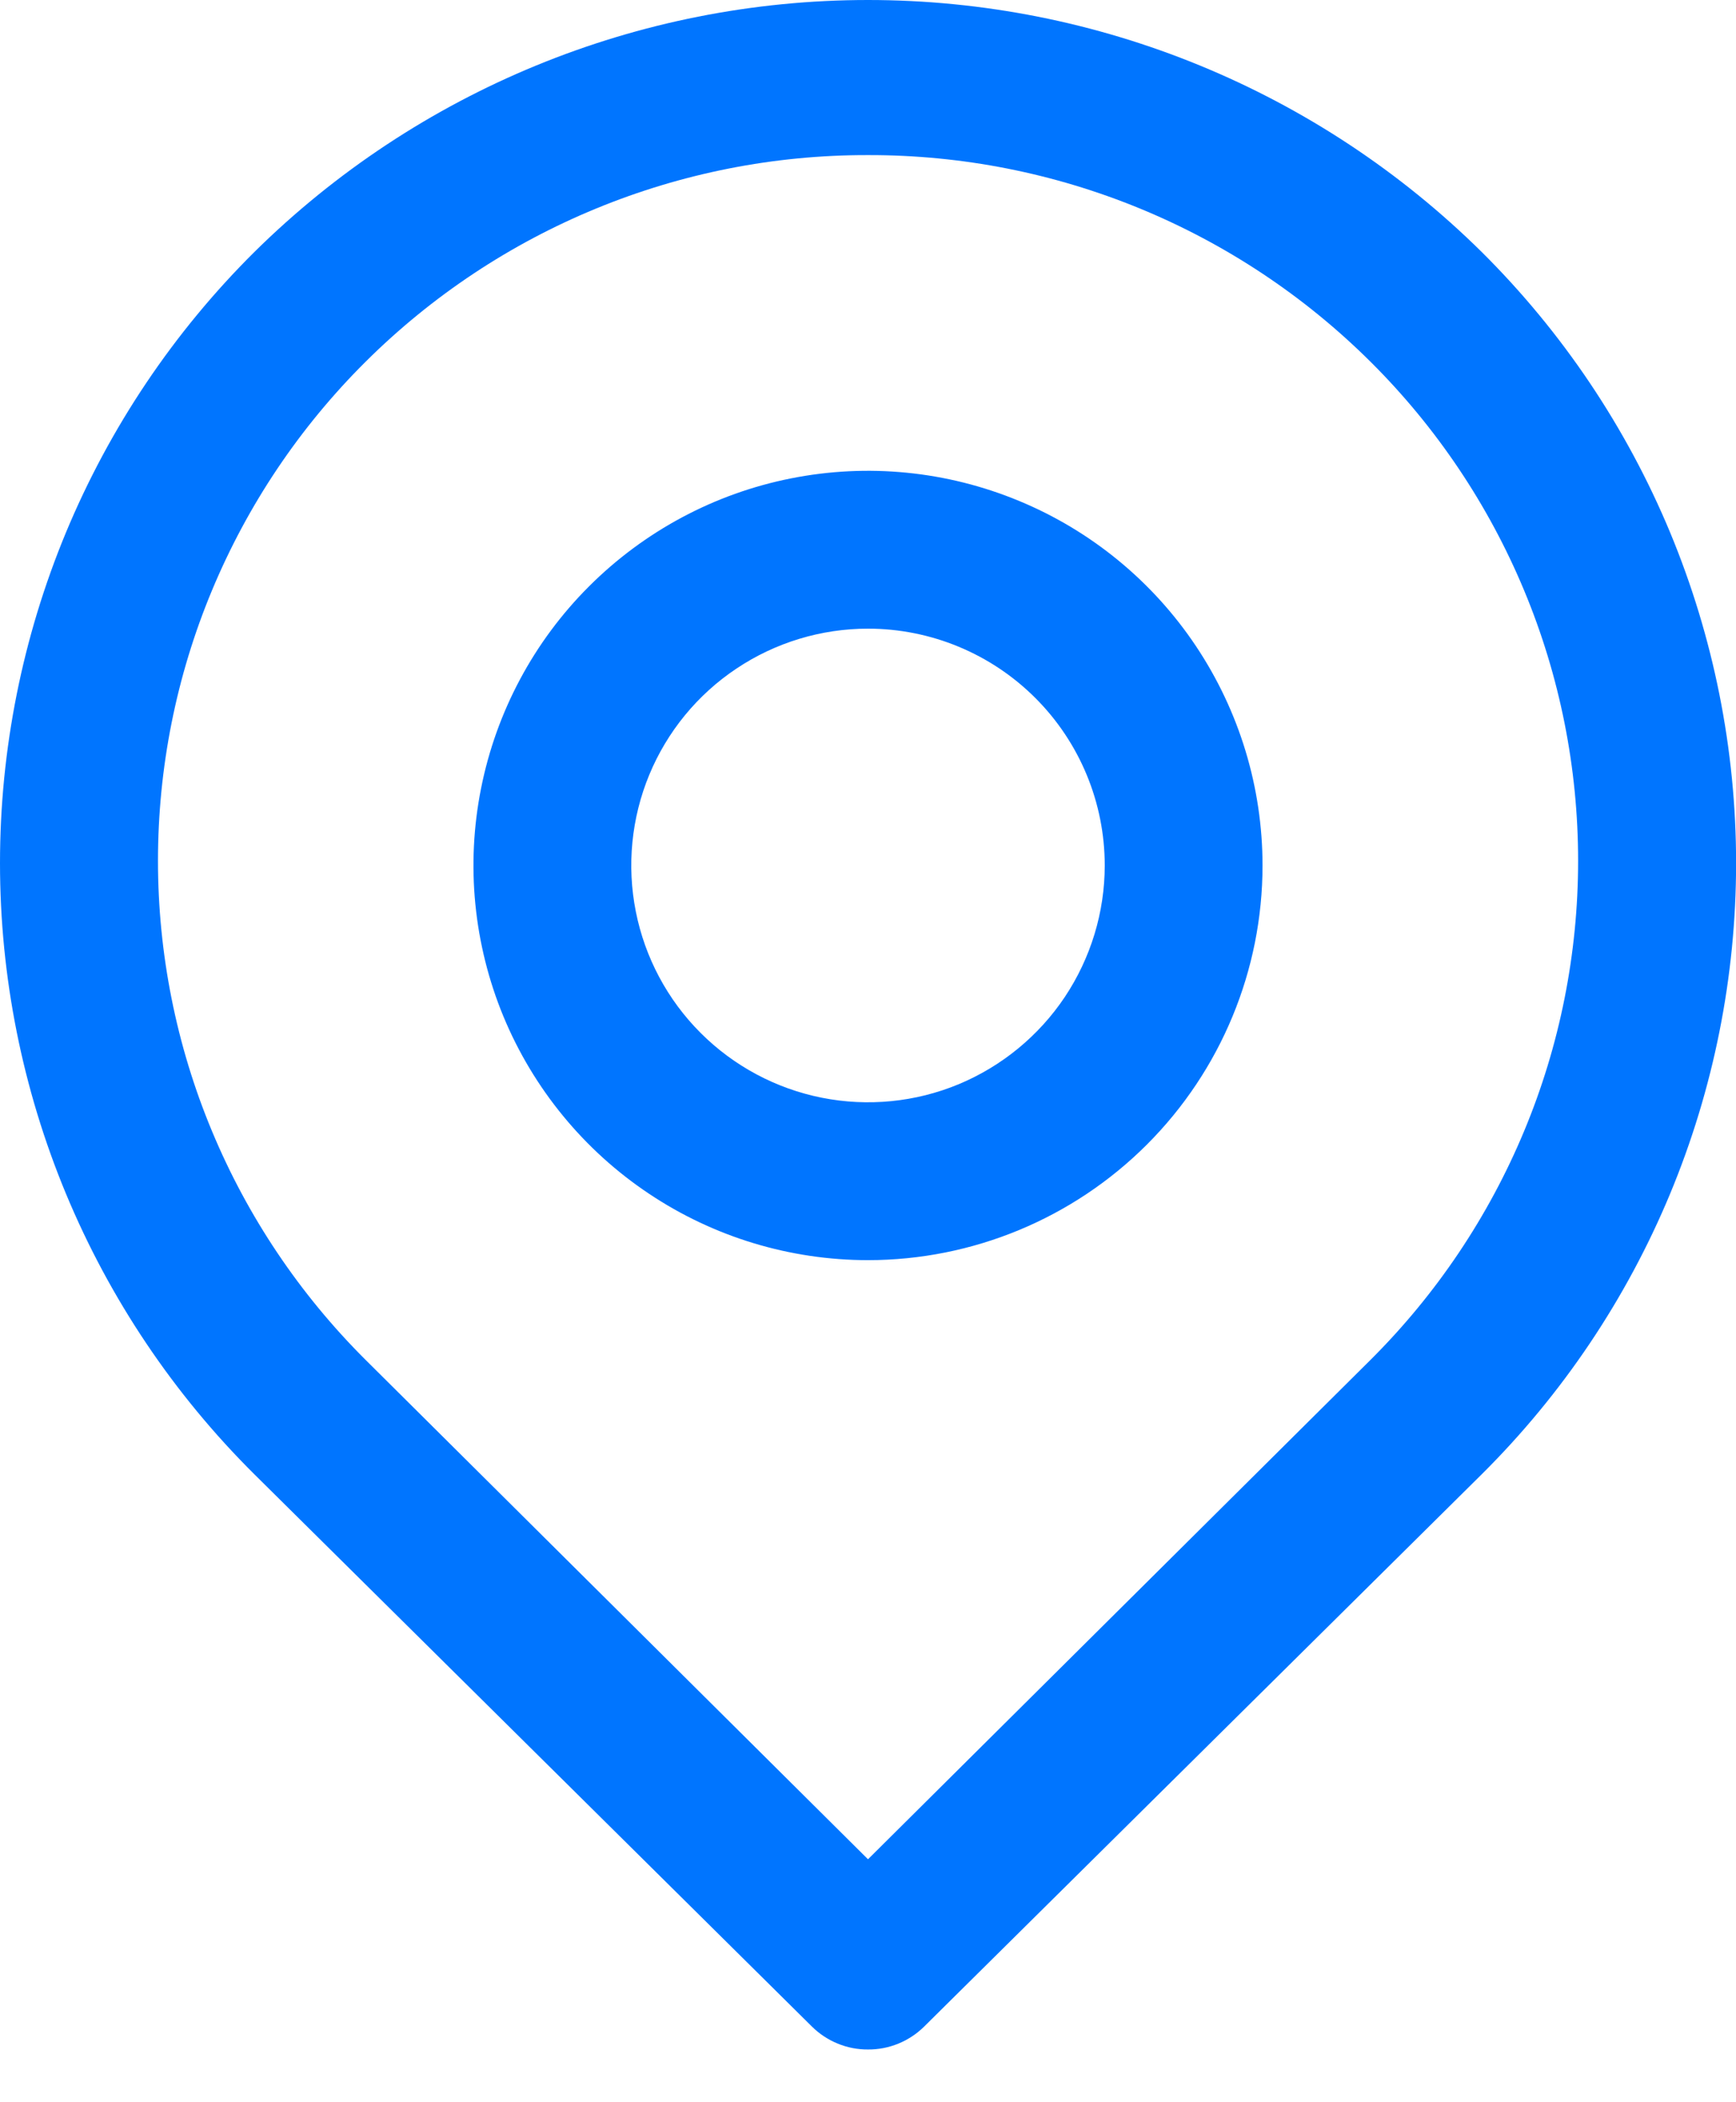
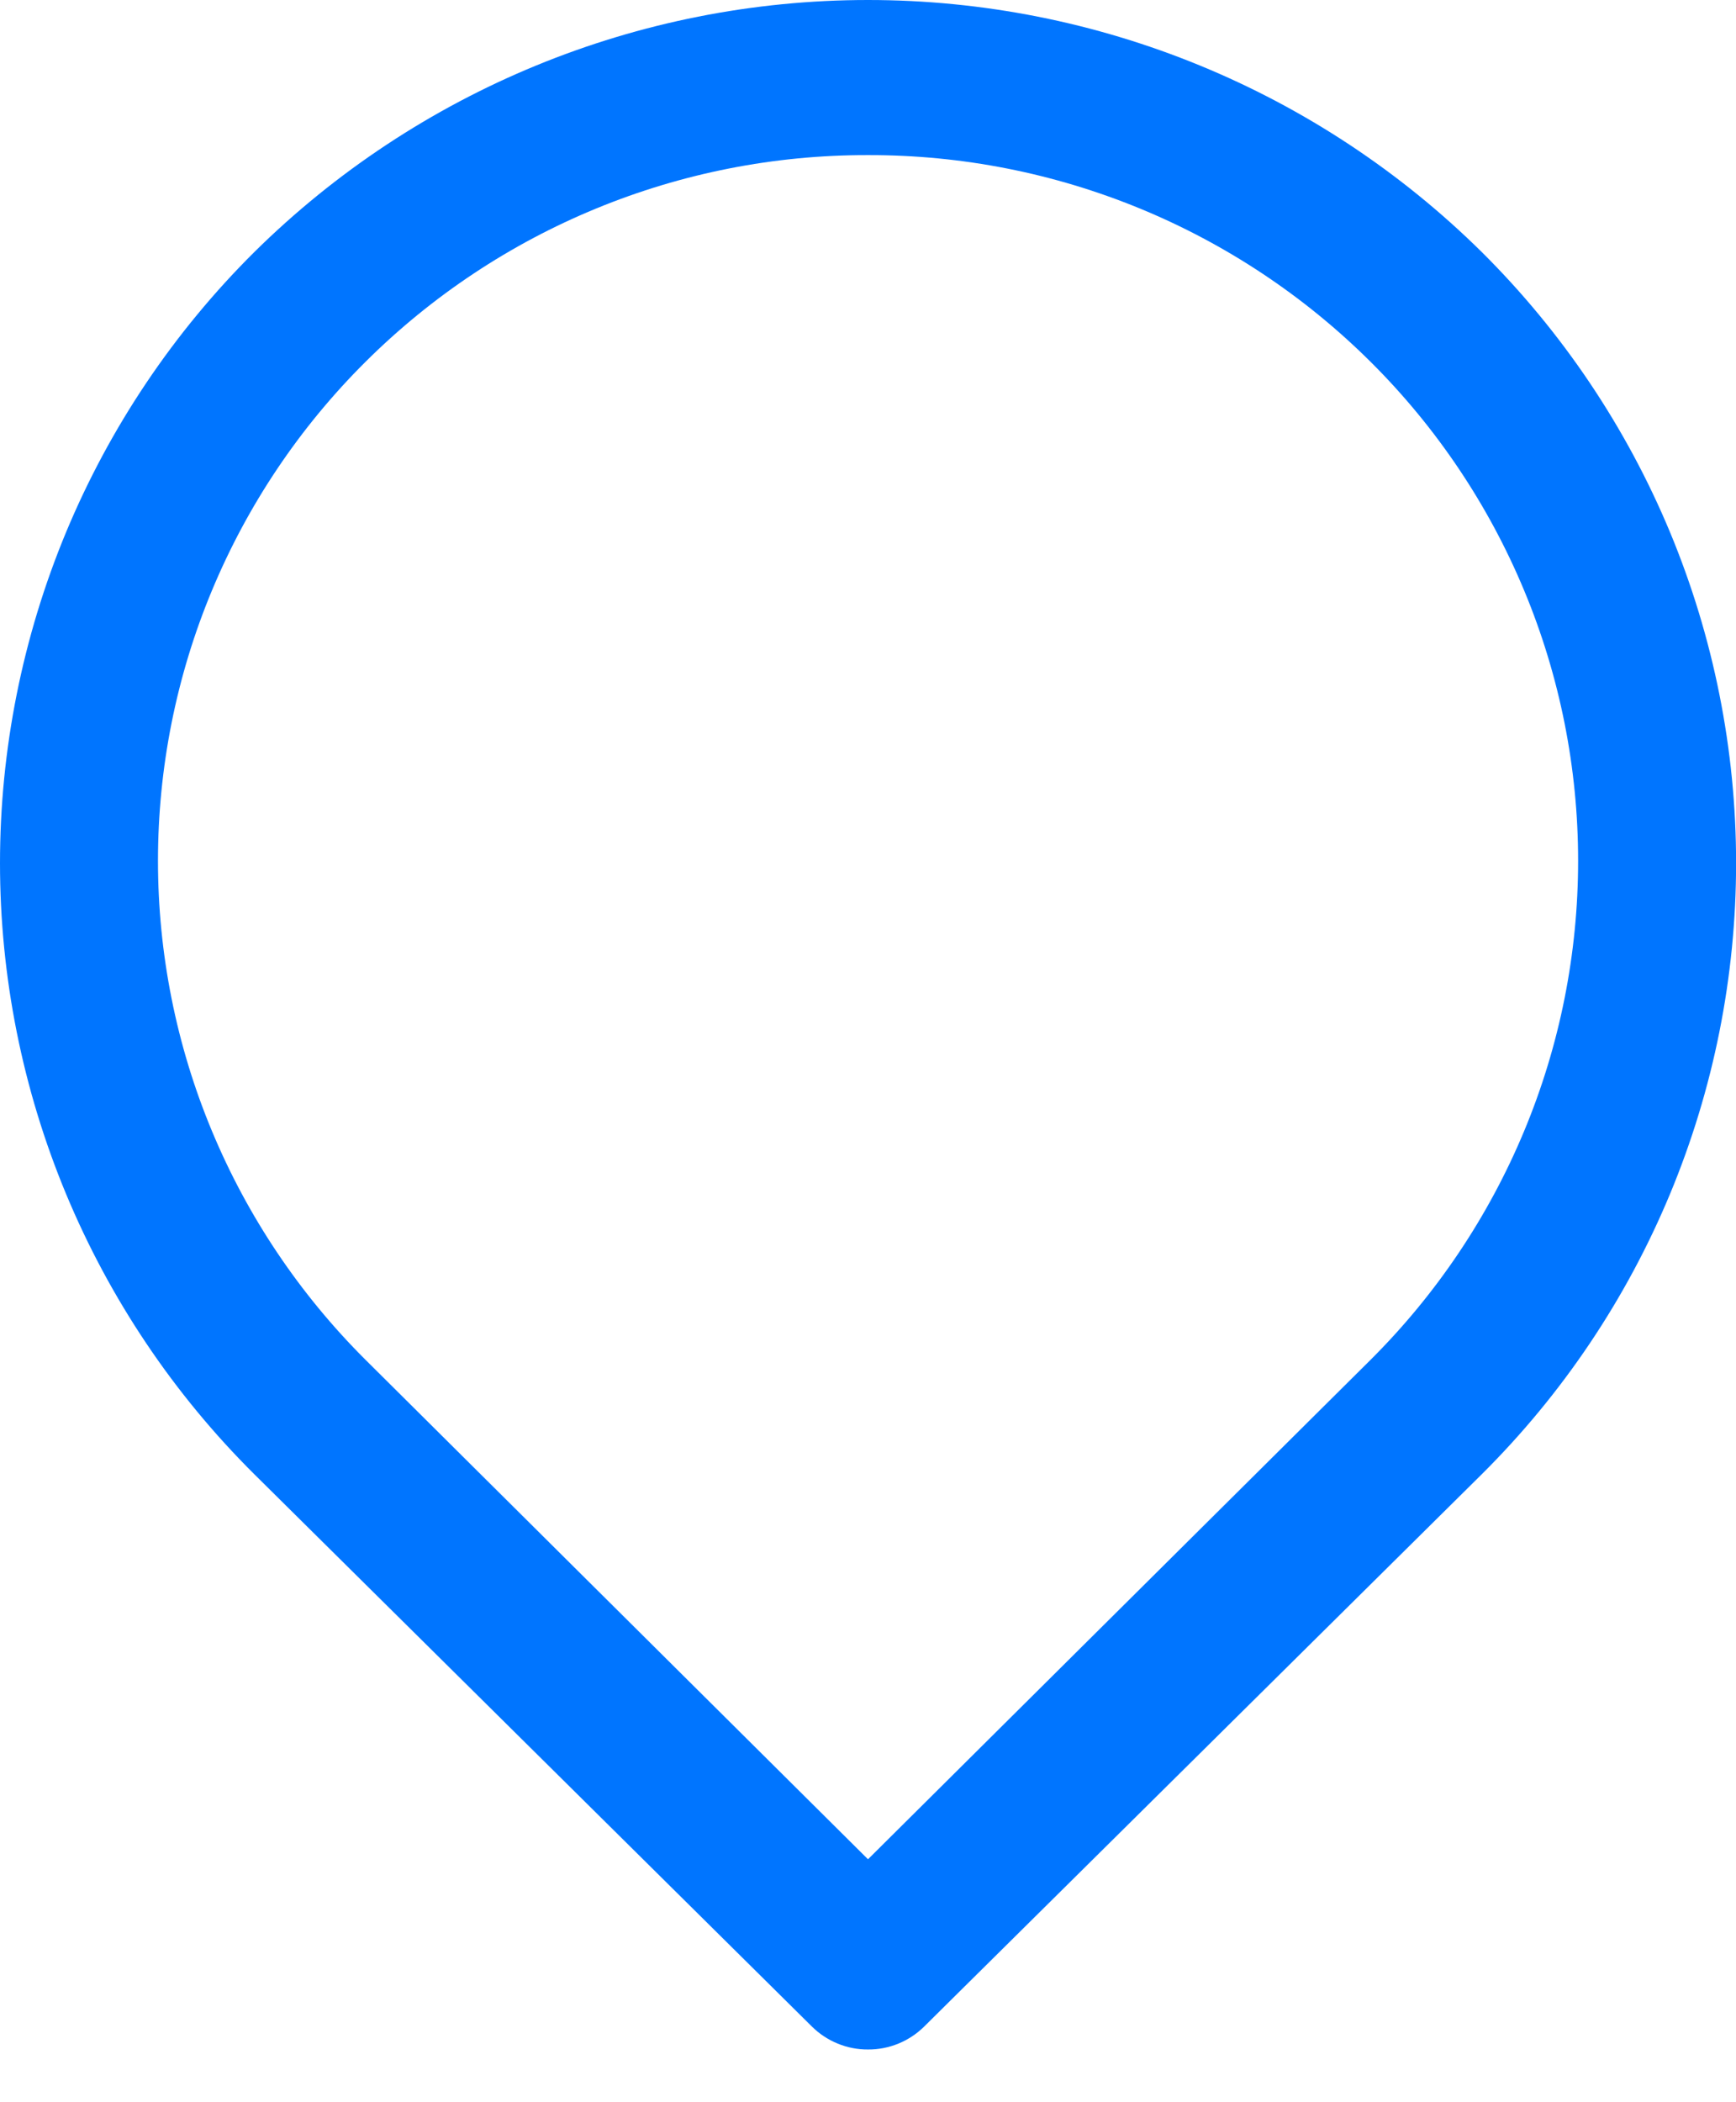
<svg xmlns="http://www.w3.org/2000/svg" width="19" height="23" viewBox="0 0 19 23" fill="none">
  <path d="M9.5 22.423C9.387 22.424 9.274 22.402 9.169 22.359C9.064 22.316 8.968 22.253 8.887 22.173L2.782 16.128C1.9 15.252 1.201 14.211 0.723 13.063C0.246 11.916 0 10.686 0 9.443C0 8.201 0.246 6.971 0.723 5.823C1.201 4.676 1.9 3.635 2.782 2.759C4.571 0.991 6.985 0 9.5 0C12.016 0 14.43 0.991 16.219 2.759C17.101 3.635 17.8 4.676 18.278 5.823C18.755 6.971 19.001 8.201 19.001 9.443C19.001 10.686 18.755 11.916 18.278 13.063C17.8 14.211 17.101 15.252 16.219 16.128L10.114 22.173C10.033 22.253 9.937 22.316 9.832 22.359C9.727 22.402 9.614 22.424 9.5 22.423ZM9.5 1.697C7.439 1.692 5.46 2.506 3.999 3.96C3.28 4.675 2.709 5.525 2.319 6.462C1.929 7.398 1.729 8.403 1.729 9.418C1.729 10.432 1.929 11.437 2.319 12.373C2.709 13.31 3.28 14.16 3.999 14.876L9.5 20.342L15.002 14.876C15.721 14.16 16.292 13.31 16.682 12.373C17.072 11.437 17.272 10.432 17.272 9.418C17.272 8.403 17.072 7.398 16.682 6.462C16.292 5.525 15.721 4.675 15.002 3.96C13.54 2.506 11.562 1.692 9.5 1.697Z" fill="#0075FF" />
-   <path d="M9.5 13.787C8.646 13.787 7.811 13.534 7.101 13.059C6.391 12.585 5.837 11.91 5.51 11.121C5.184 10.332 5.098 9.464 5.265 8.626C5.431 7.789 5.842 7.019 6.446 6.416C7.05 5.812 7.82 5.4 8.657 5.234C9.495 5.067 10.363 5.153 11.152 5.48C11.941 5.806 12.616 6.36 13.09 7.07C13.564 7.78 13.818 8.615 13.818 9.469C13.818 10.614 13.363 11.712 12.553 12.522C11.743 13.332 10.645 13.787 9.5 13.787ZM9.5 6.878C8.987 6.878 8.486 7.03 8.06 7.315C7.634 7.599 7.302 8.004 7.106 8.477C6.91 8.951 6.859 9.472 6.959 9.974C7.059 10.477 7.305 10.938 7.668 11.301C8.03 11.663 8.492 11.91 8.994 12.01C9.497 12.11 10.018 12.059 10.491 11.863C10.964 11.666 11.369 11.334 11.654 10.908C11.938 10.482 12.091 9.981 12.091 9.469C12.091 8.782 11.818 8.123 11.332 7.637C10.846 7.151 10.187 6.878 9.5 6.878Z" fill="#0075FF" />
</svg>